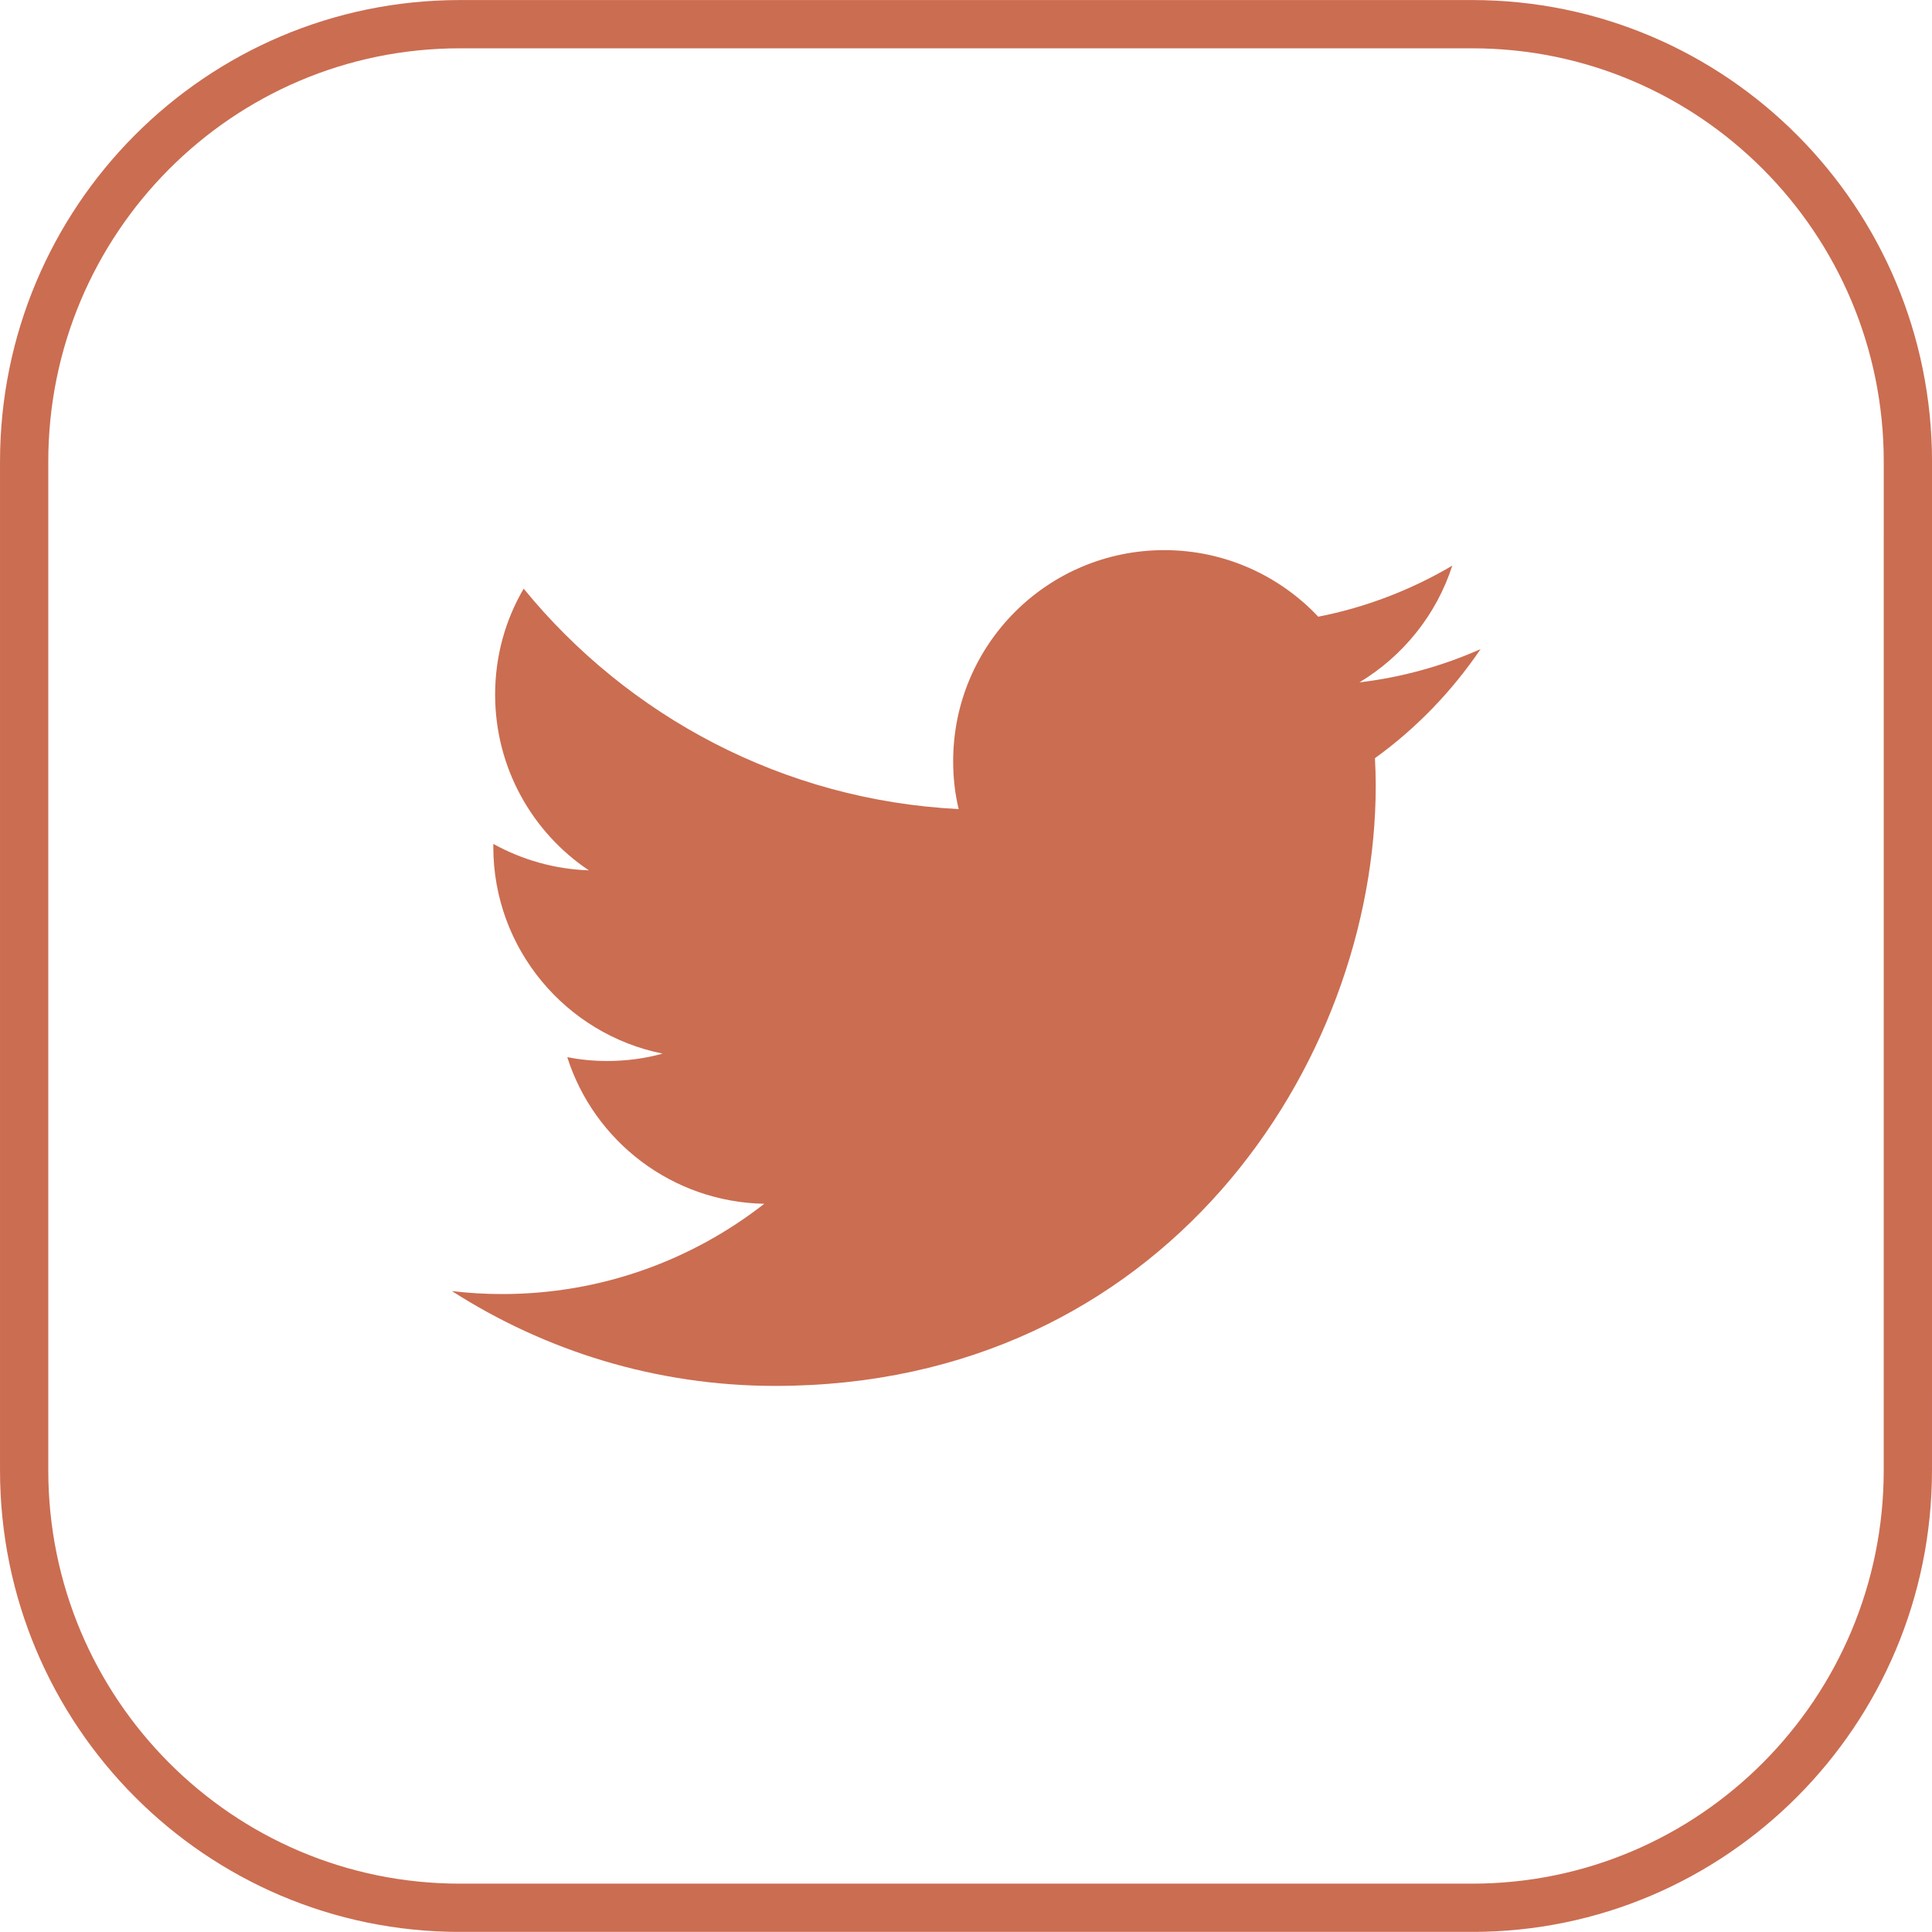
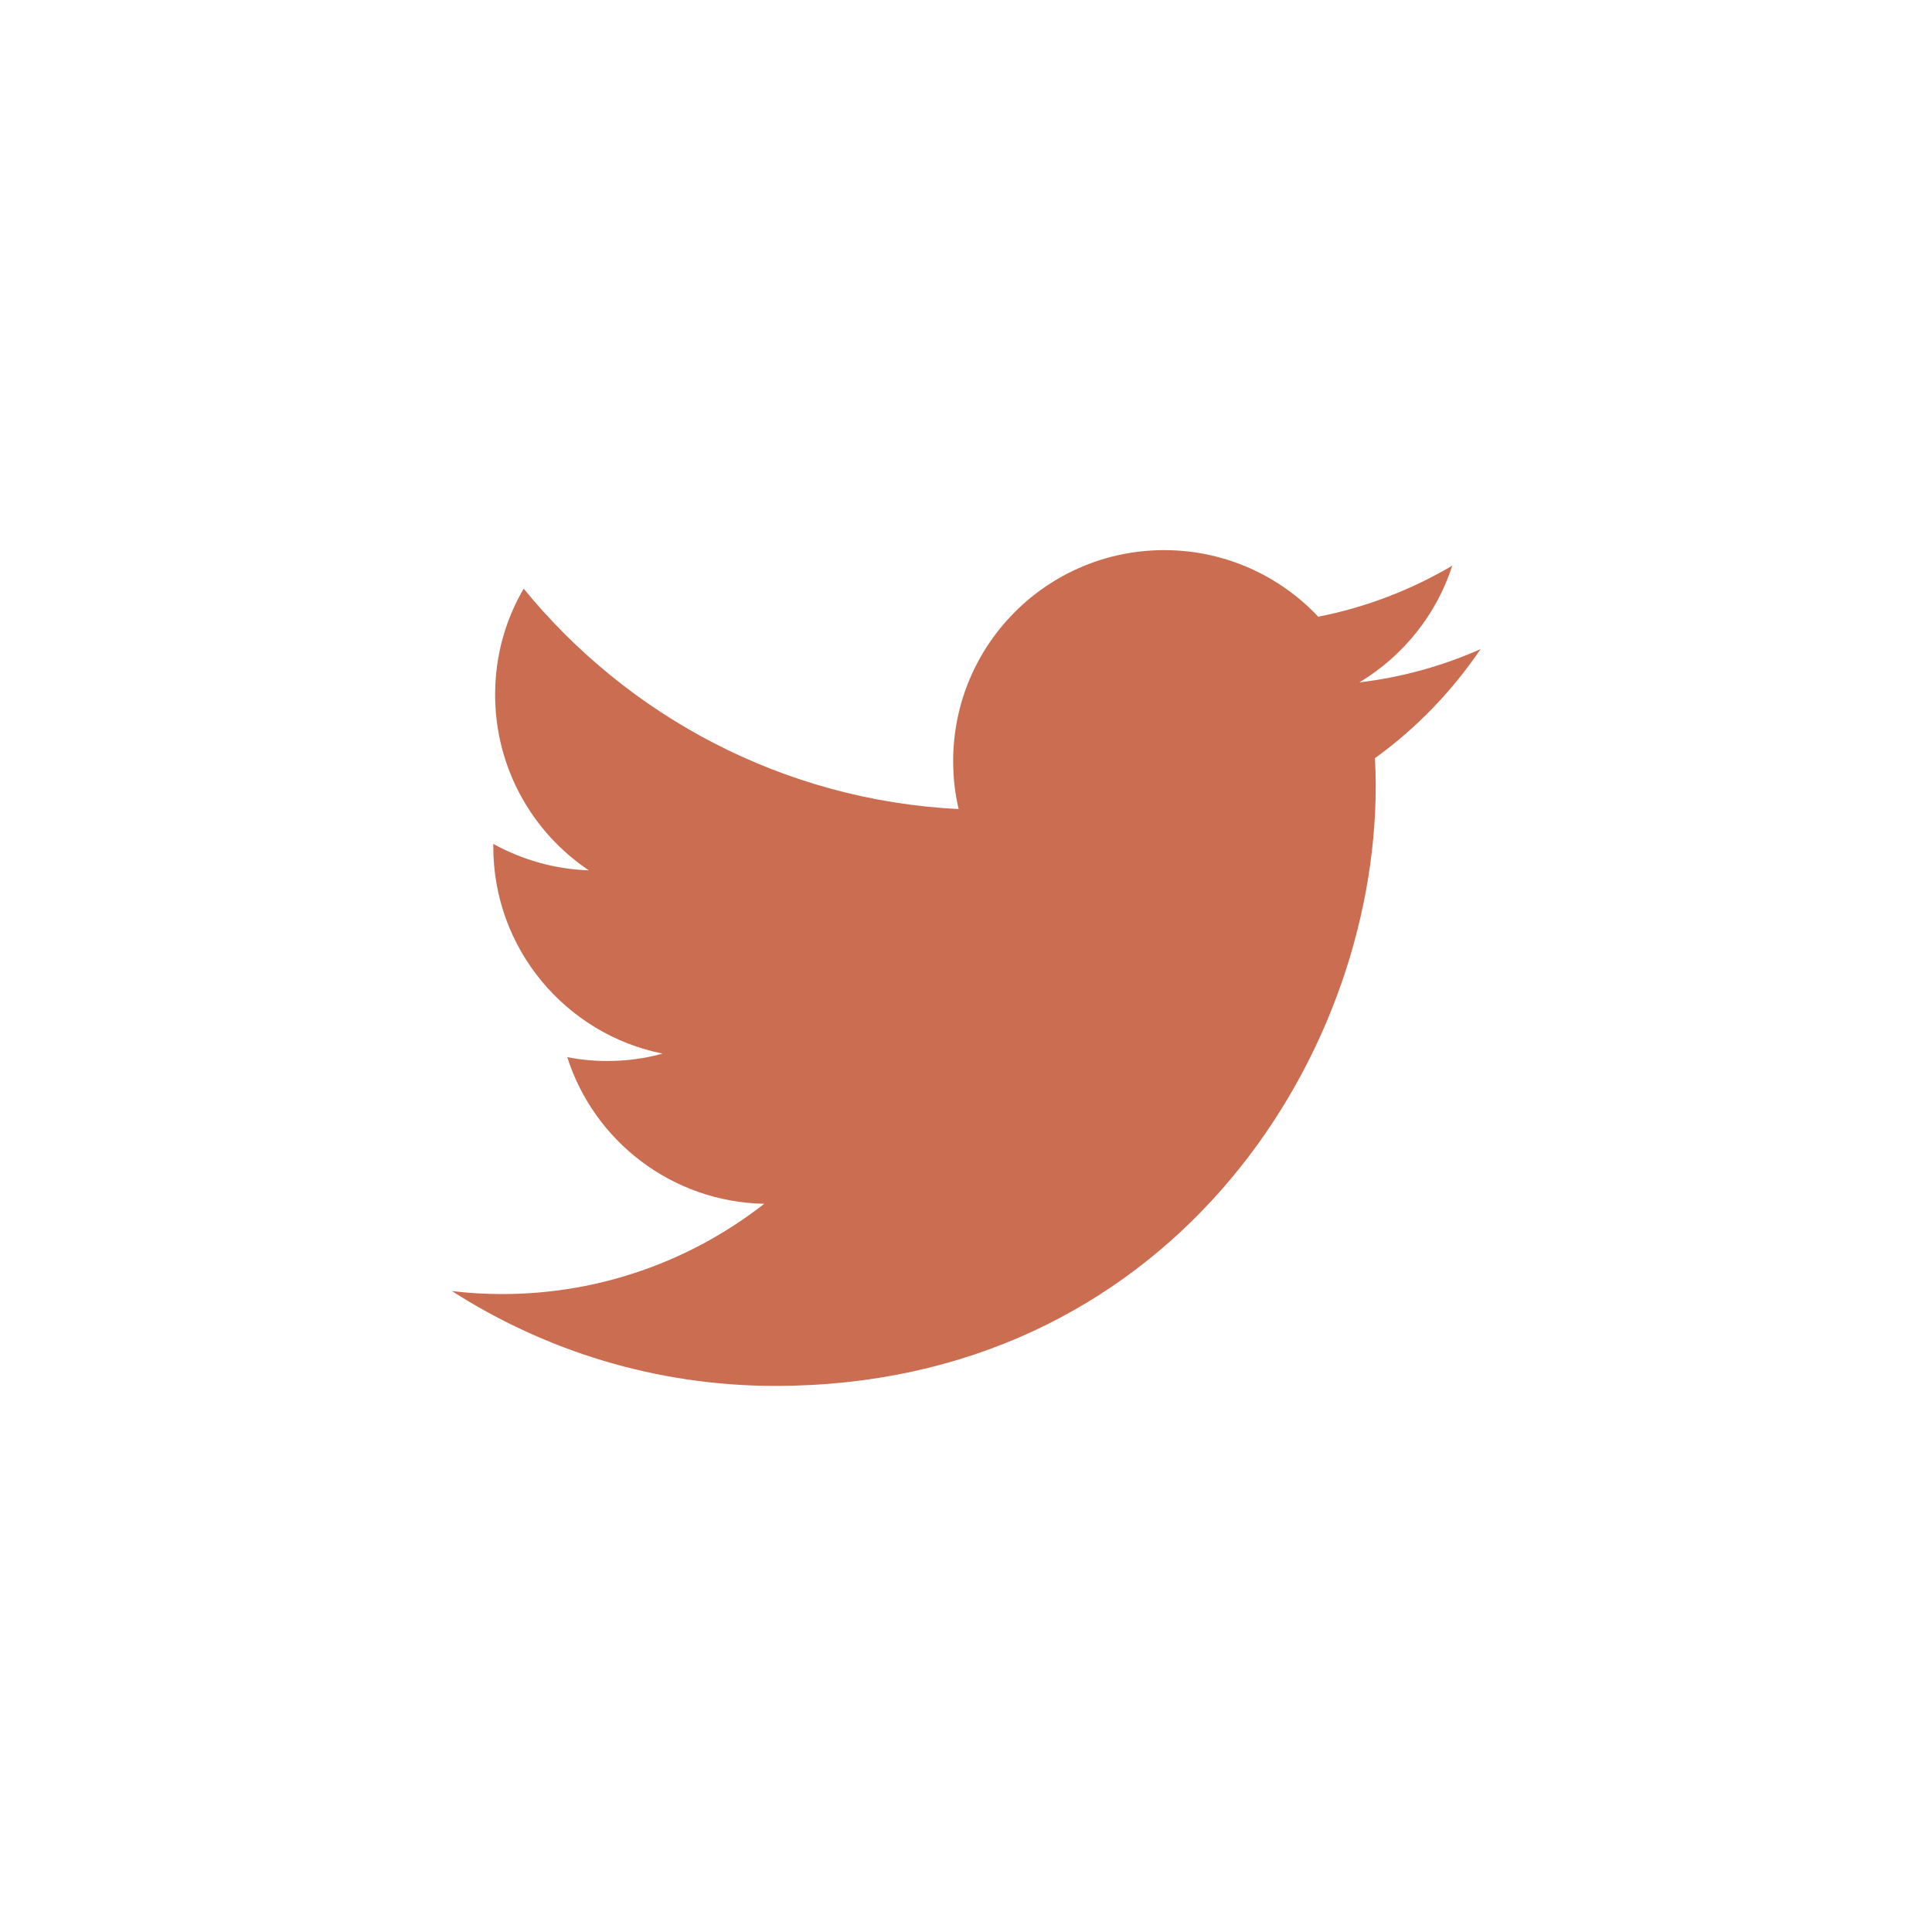
<svg xmlns="http://www.w3.org/2000/svg" version="1.1" id="Layer_1" x="0px" y="0px" width="51.281px" height="51.277px" viewBox="0 0 51.281 51.277" enable-background="new 0 0 51.281 51.277" xml:space="preserve">
  <g>
-     <path fill="none" stroke="#CB6D51" stroke-width="1.281" stroke-miterlimit="10" d="M50.64,39.025   c0,6.413-5.182,11.613-11.563,11.613H12.203c-6.384,0-11.562-5.2-11.562-11.613V12.255c0-6.413,5.178-11.613,11.562-11.613h26.875   c6.384,0,11.563,5.2,11.563,11.613L50.64,39.025L50.64,39.025z" />
    <path fill="#CB6D51" d="M36.495,20.124c0.013,0.242,0.021,0.479,0.021,0.728c0,7.398-5.636,15.934-15.938,15.934   c-3.163,0-6.105-0.93-8.584-2.518c0.438,0.054,0.883,0.08,1.337,0.08c2.623,0,5.036-0.898,6.955-2.396   c-2.453-0.047-4.521-1.666-5.229-3.891c0.34,0.065,0.69,0.101,1.054,0.101c0.509,0,1.005-0.065,1.477-0.196   c-2.563-0.513-4.494-2.778-4.494-5.487V22.4c0.76,0.418,1.618,0.671,2.535,0.701c-1.501-1.005-2.487-2.723-2.487-4.663   c0-1.026,0.273-1.987,0.758-2.813c2.765,3.385,6.892,5.617,11.546,5.85c-0.1-0.409-0.146-0.84-0.146-1.273   c0-3.094,2.506-5.6,5.604-5.6c1.605,0,3.063,0.68,4.086,1.767c1.271-0.248,2.474-0.716,3.558-1.355   c-0.422,1.307-1.308,2.401-2.465,3.098c1.136-0.135,2.213-0.438,3.216-0.883C38.54,18.348,37.593,19.333,36.495,20.124" />
  </g>
</svg>